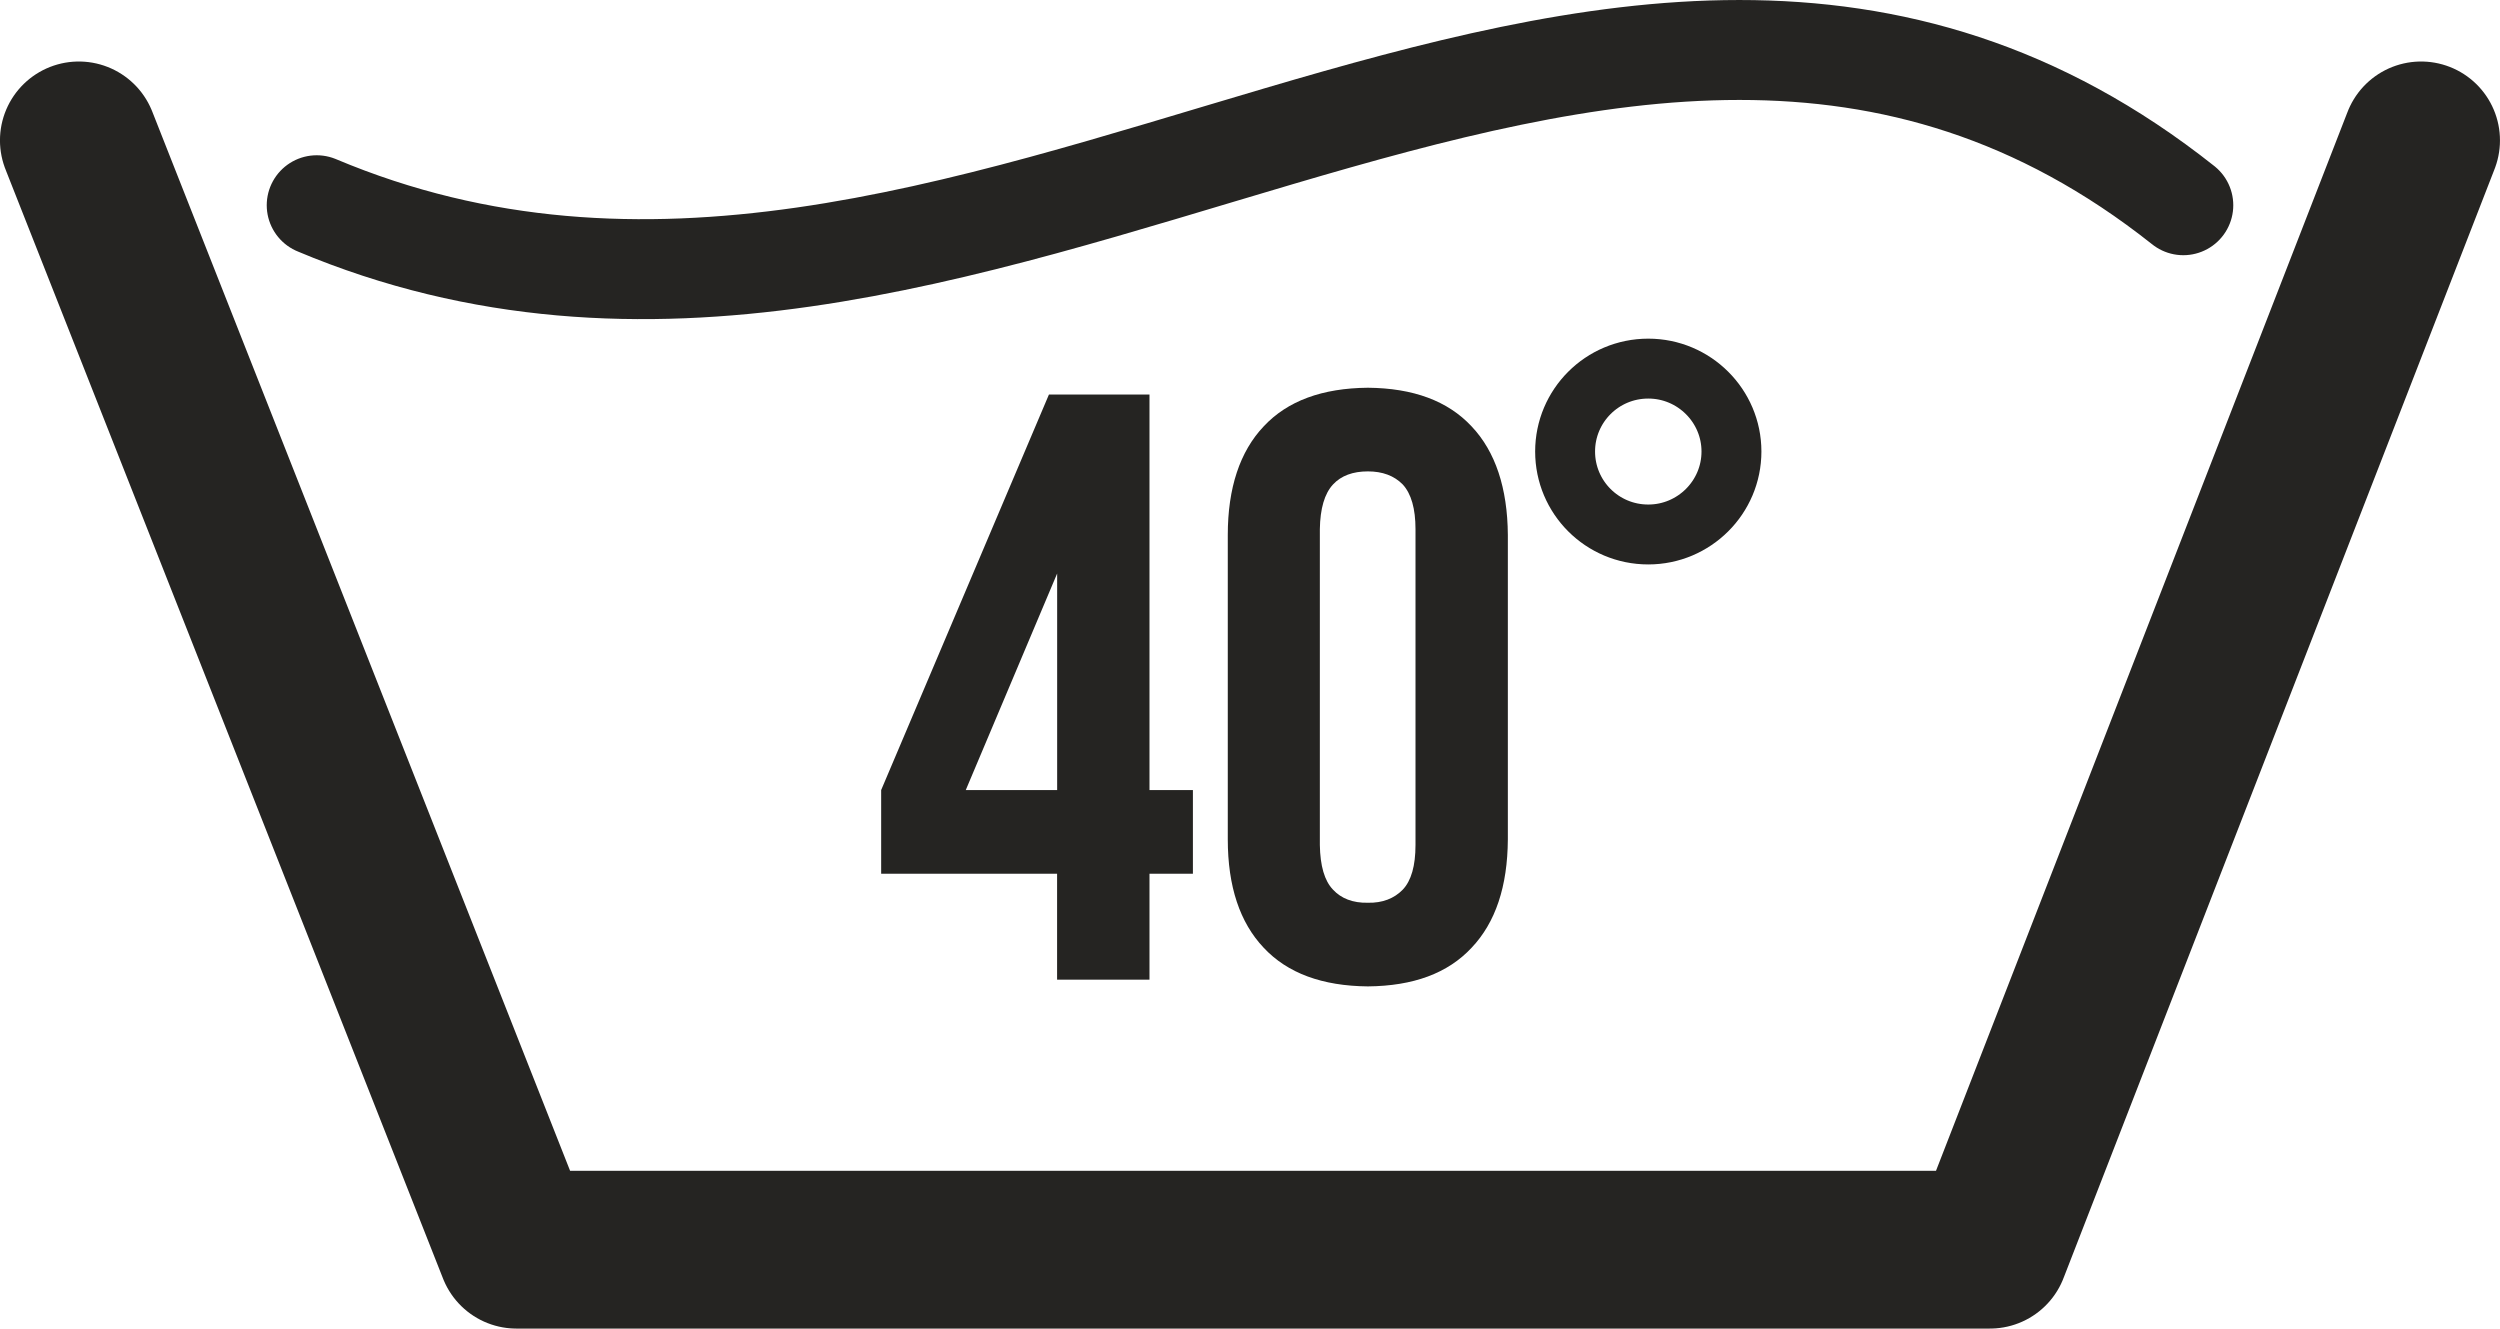
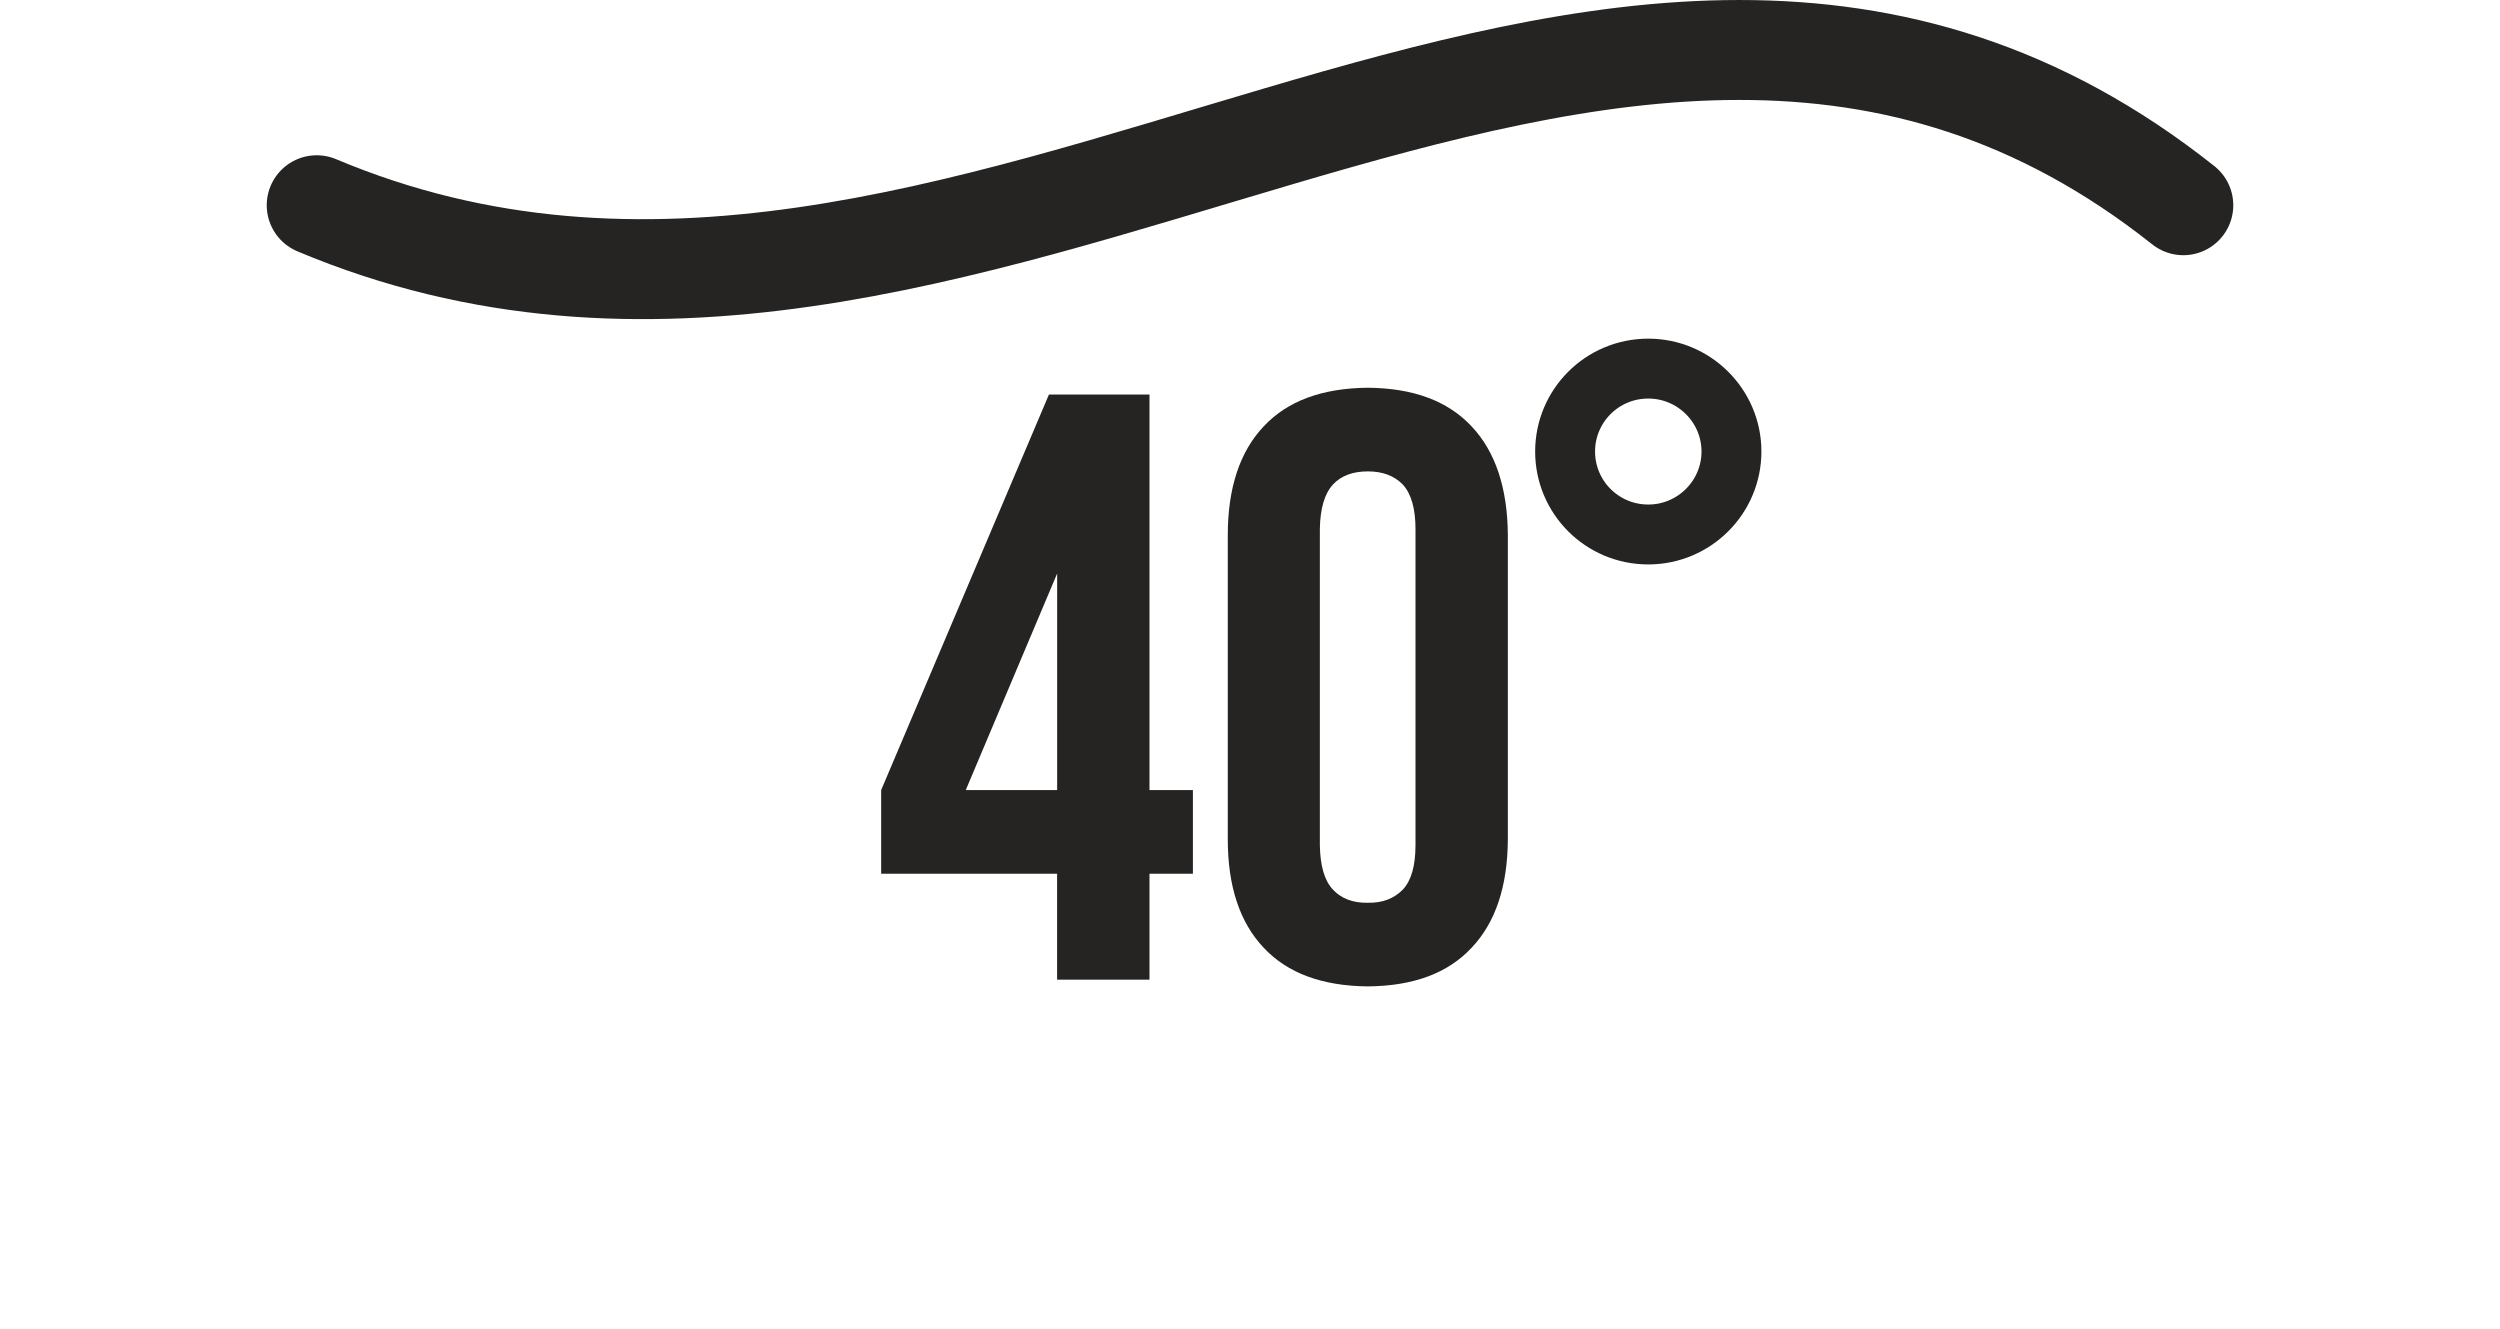
<svg xmlns="http://www.w3.org/2000/svg" xml:space="preserve" width="24.806mm" height="13.183mm" version="1.1" style="shape-rendering:geometricPrecision; text-rendering:geometricPrecision; image-rendering:optimizeQuality; fill-rule:evenodd; clip-rule:evenodd" viewBox="0 0 368.49 195.83">
  <defs>
    <style type="text/css">
   
    .str2 {stroke:#252422;stroke-width:8.83;stroke-miterlimit:282.001}
    .str0 {stroke:#252422;stroke-width:23.25;stroke-linecap:round;stroke-linejoin:round;stroke-miterlimit:282.001}
    .str1 {stroke:#252422;stroke-width:14.73;stroke-linecap:round;stroke-linejoin:round;stroke-miterlimit:282.001}
    .fil0 {fill:none;fill-rule:nonzero}
    .fil1 {fill:#252422;fill-rule:nonzero}
   
  </style>
  </defs>
  <g id="Livello_x0020_1">
-     <polyline class="fil0 str0" points="11.62,20.69 76.12,184.2 293.31,184.2 356.86,20.69 " />
    <path class="fil0 str1" d="M46.68 30.25c96.72,40.7 189.67,-67.81 275.13,0" />
    <path class="fil1" d="M142.35 116.45l13.47 -31.92 0 31.92 -13.47 0zm-12.47 12.33l25.93 0 0 15.62 13.62 0 0 -15.62 6.4 0 0 -12.33 -6.4 0 0 -58.3 -14.82 0 -24.73 58.3 0 12.33z" />
    <path class="fil1" d="M180.97 123.71c0,6.95 1.78,12.27 5.29,15.98 3.51,3.76 8.65,5.64 15.36,5.7 6.7,-0.06 11.78,-1.93 15.29,-5.7 3.52,-3.71 5.3,-9.03 5.34,-15.98l0 -44.87c-0.05,-6.9 -1.83,-12.28 -5.34,-15.99 -3.51,-3.76 -8.59,-5.64 -15.29,-5.7 -6.71,0.06 -11.85,1.93 -15.36,5.7 -3.51,3.7 -5.29,9.09 -5.29,15.99l0 44.87zm13.57 -45.71c0.05,-3.03 0.68,-5.23 1.94,-6.59 1.2,-1.3 2.94,-1.93 5.14,-1.93 2.14,0 3.87,0.63 5.14,1.93 1.25,1.36 1.88,3.56 1.88,6.59l0 46.54c0,3.08 -0.63,5.28 -1.88,6.59 -1.26,1.3 -2.99,1.98 -5.14,1.93 -2.21,0.05 -3.94,-0.63 -5.14,-1.93 -1.26,-1.31 -1.89,-3.51 -1.94,-6.59l0 -46.54z" />
-     <path class="fil0 str2" d="M255.21 66.55c0,6.74 -5.5,12.23 -12.26,12.23 -6.81,0 -12.26,-5.49 -12.26,-12.23 0,-6.73 5.45,-12.22 12.26,-12.22 6.76,0 12.26,5.49 12.26,12.22l0 0z" />
+     <path class="fil0 str2" d="M255.21 66.55c0,6.74 -5.5,12.23 -12.26,12.23 -6.81,0 -12.26,-5.49 -12.26,-12.23 0,-6.73 5.45,-12.22 12.26,-12.22 6.76,0 12.26,5.49 12.26,12.22l0 0" />
  </g>
</svg>